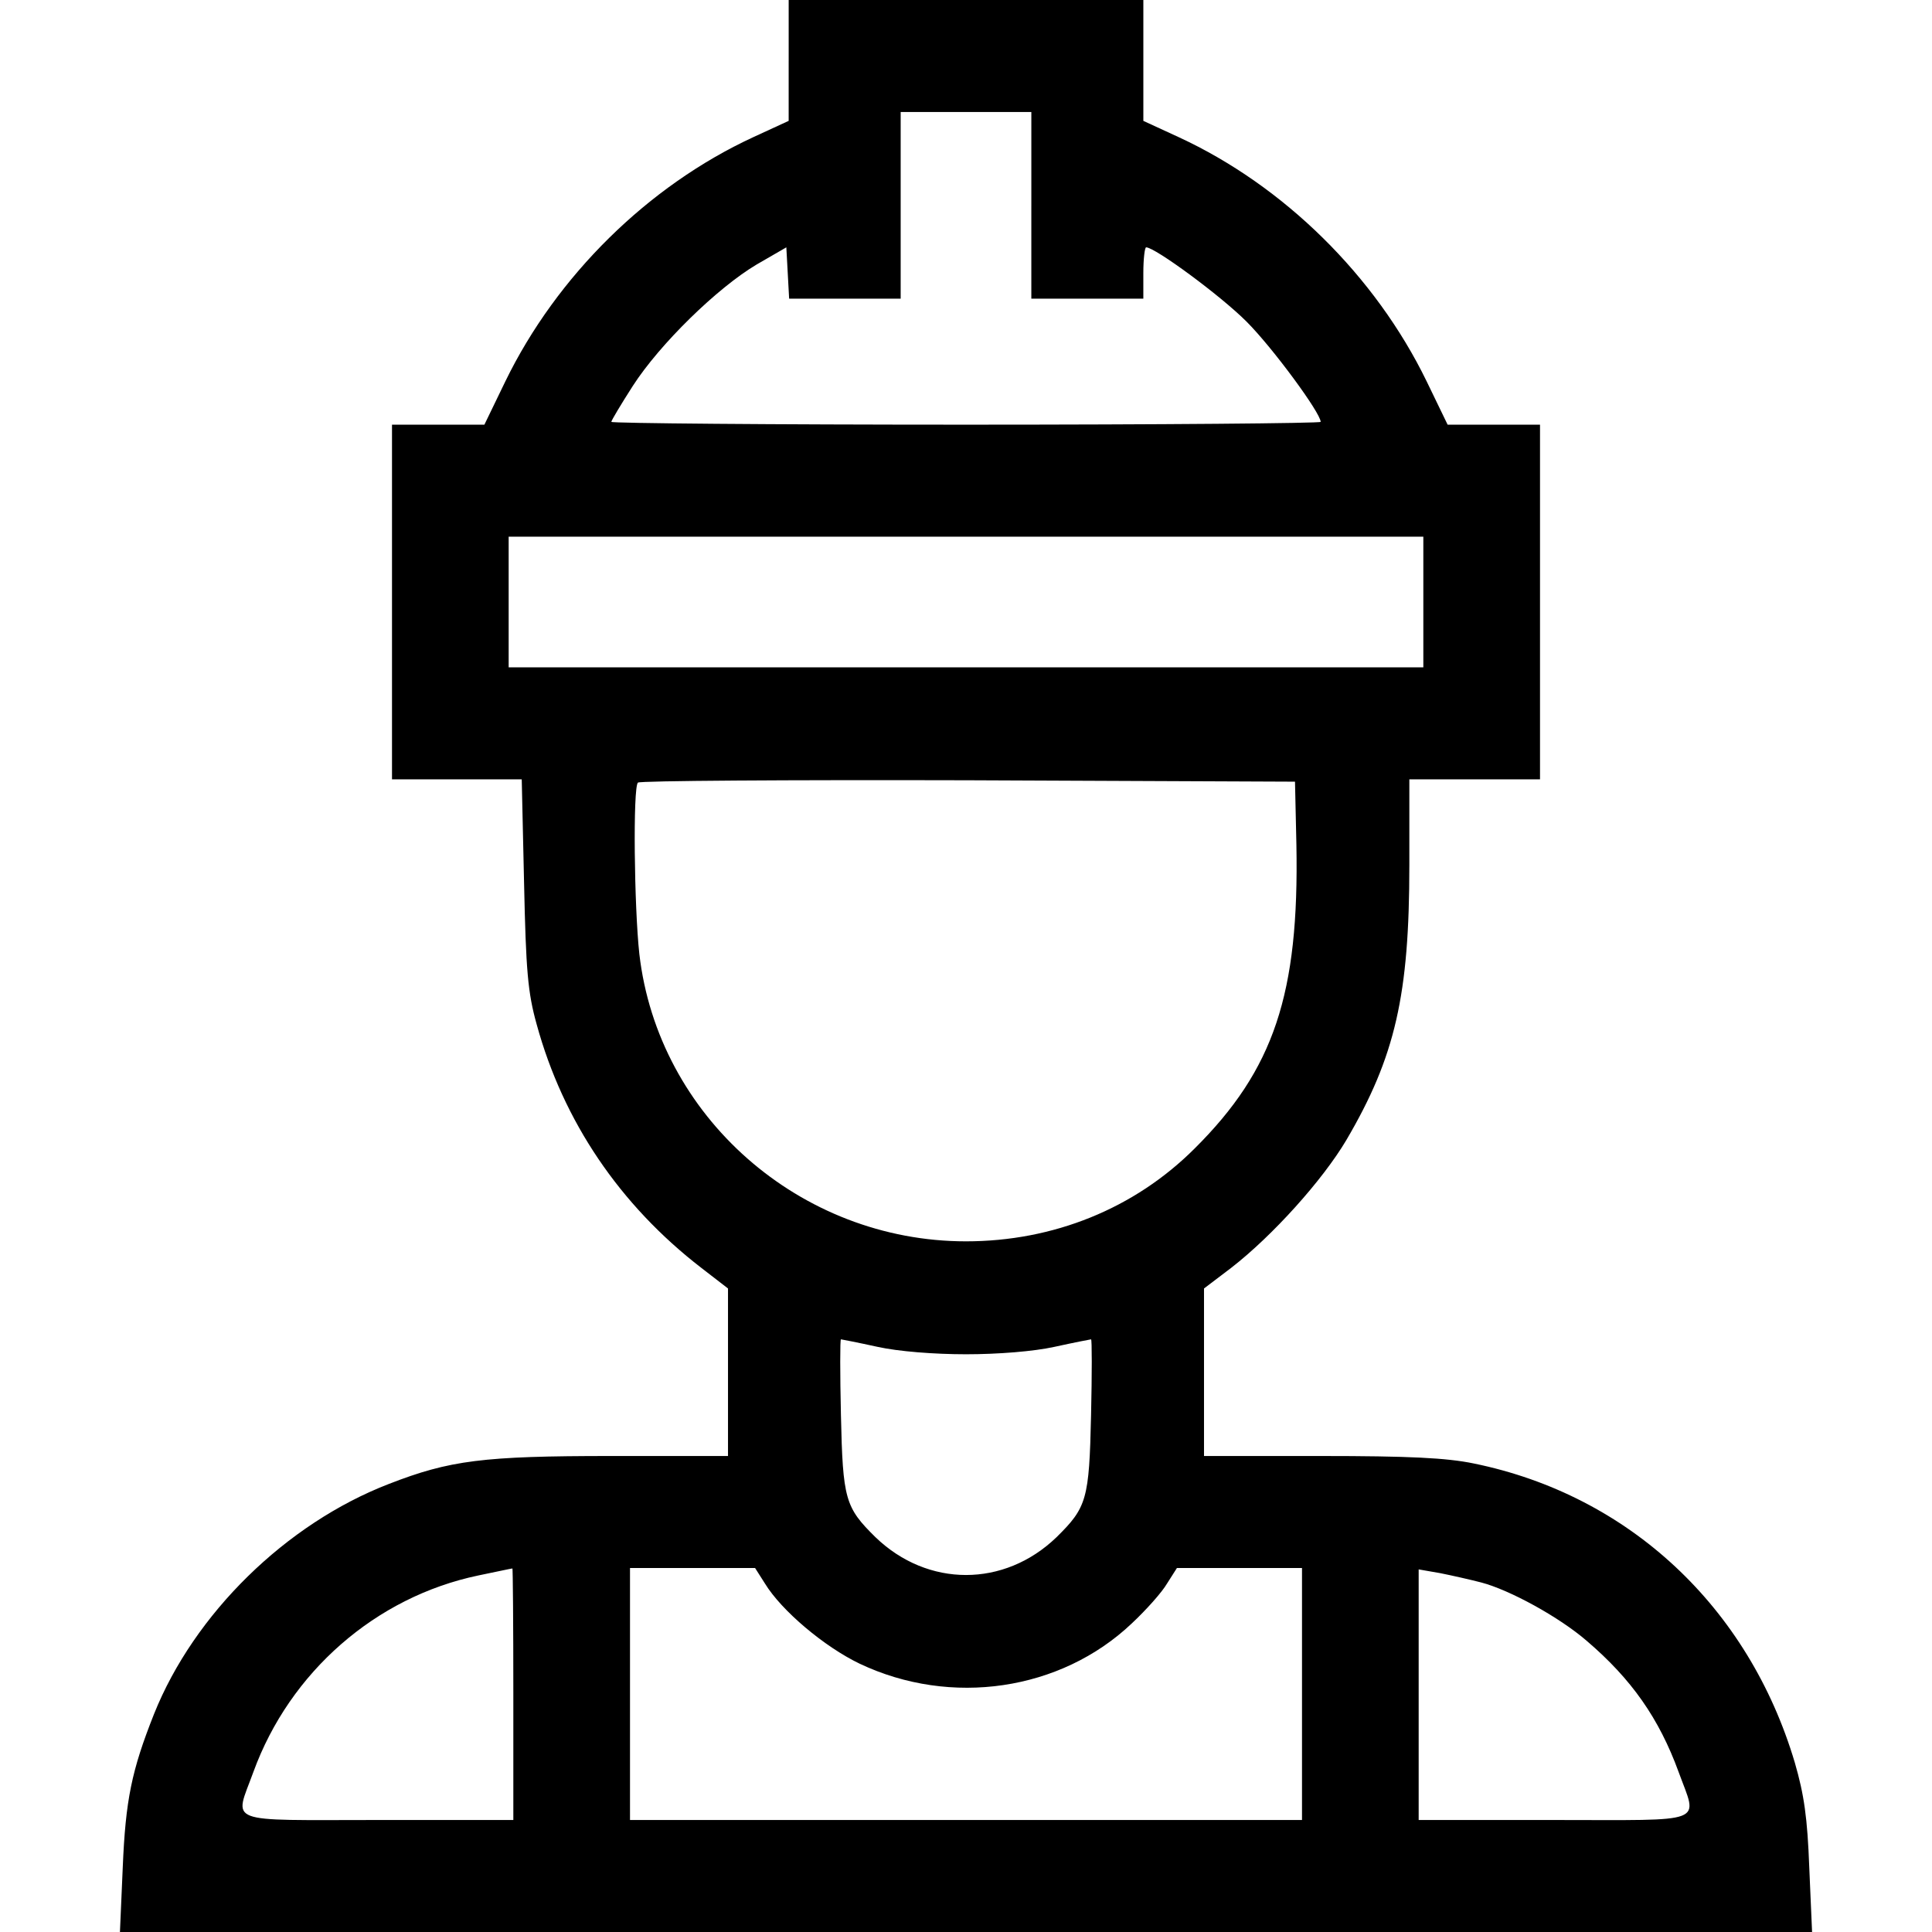
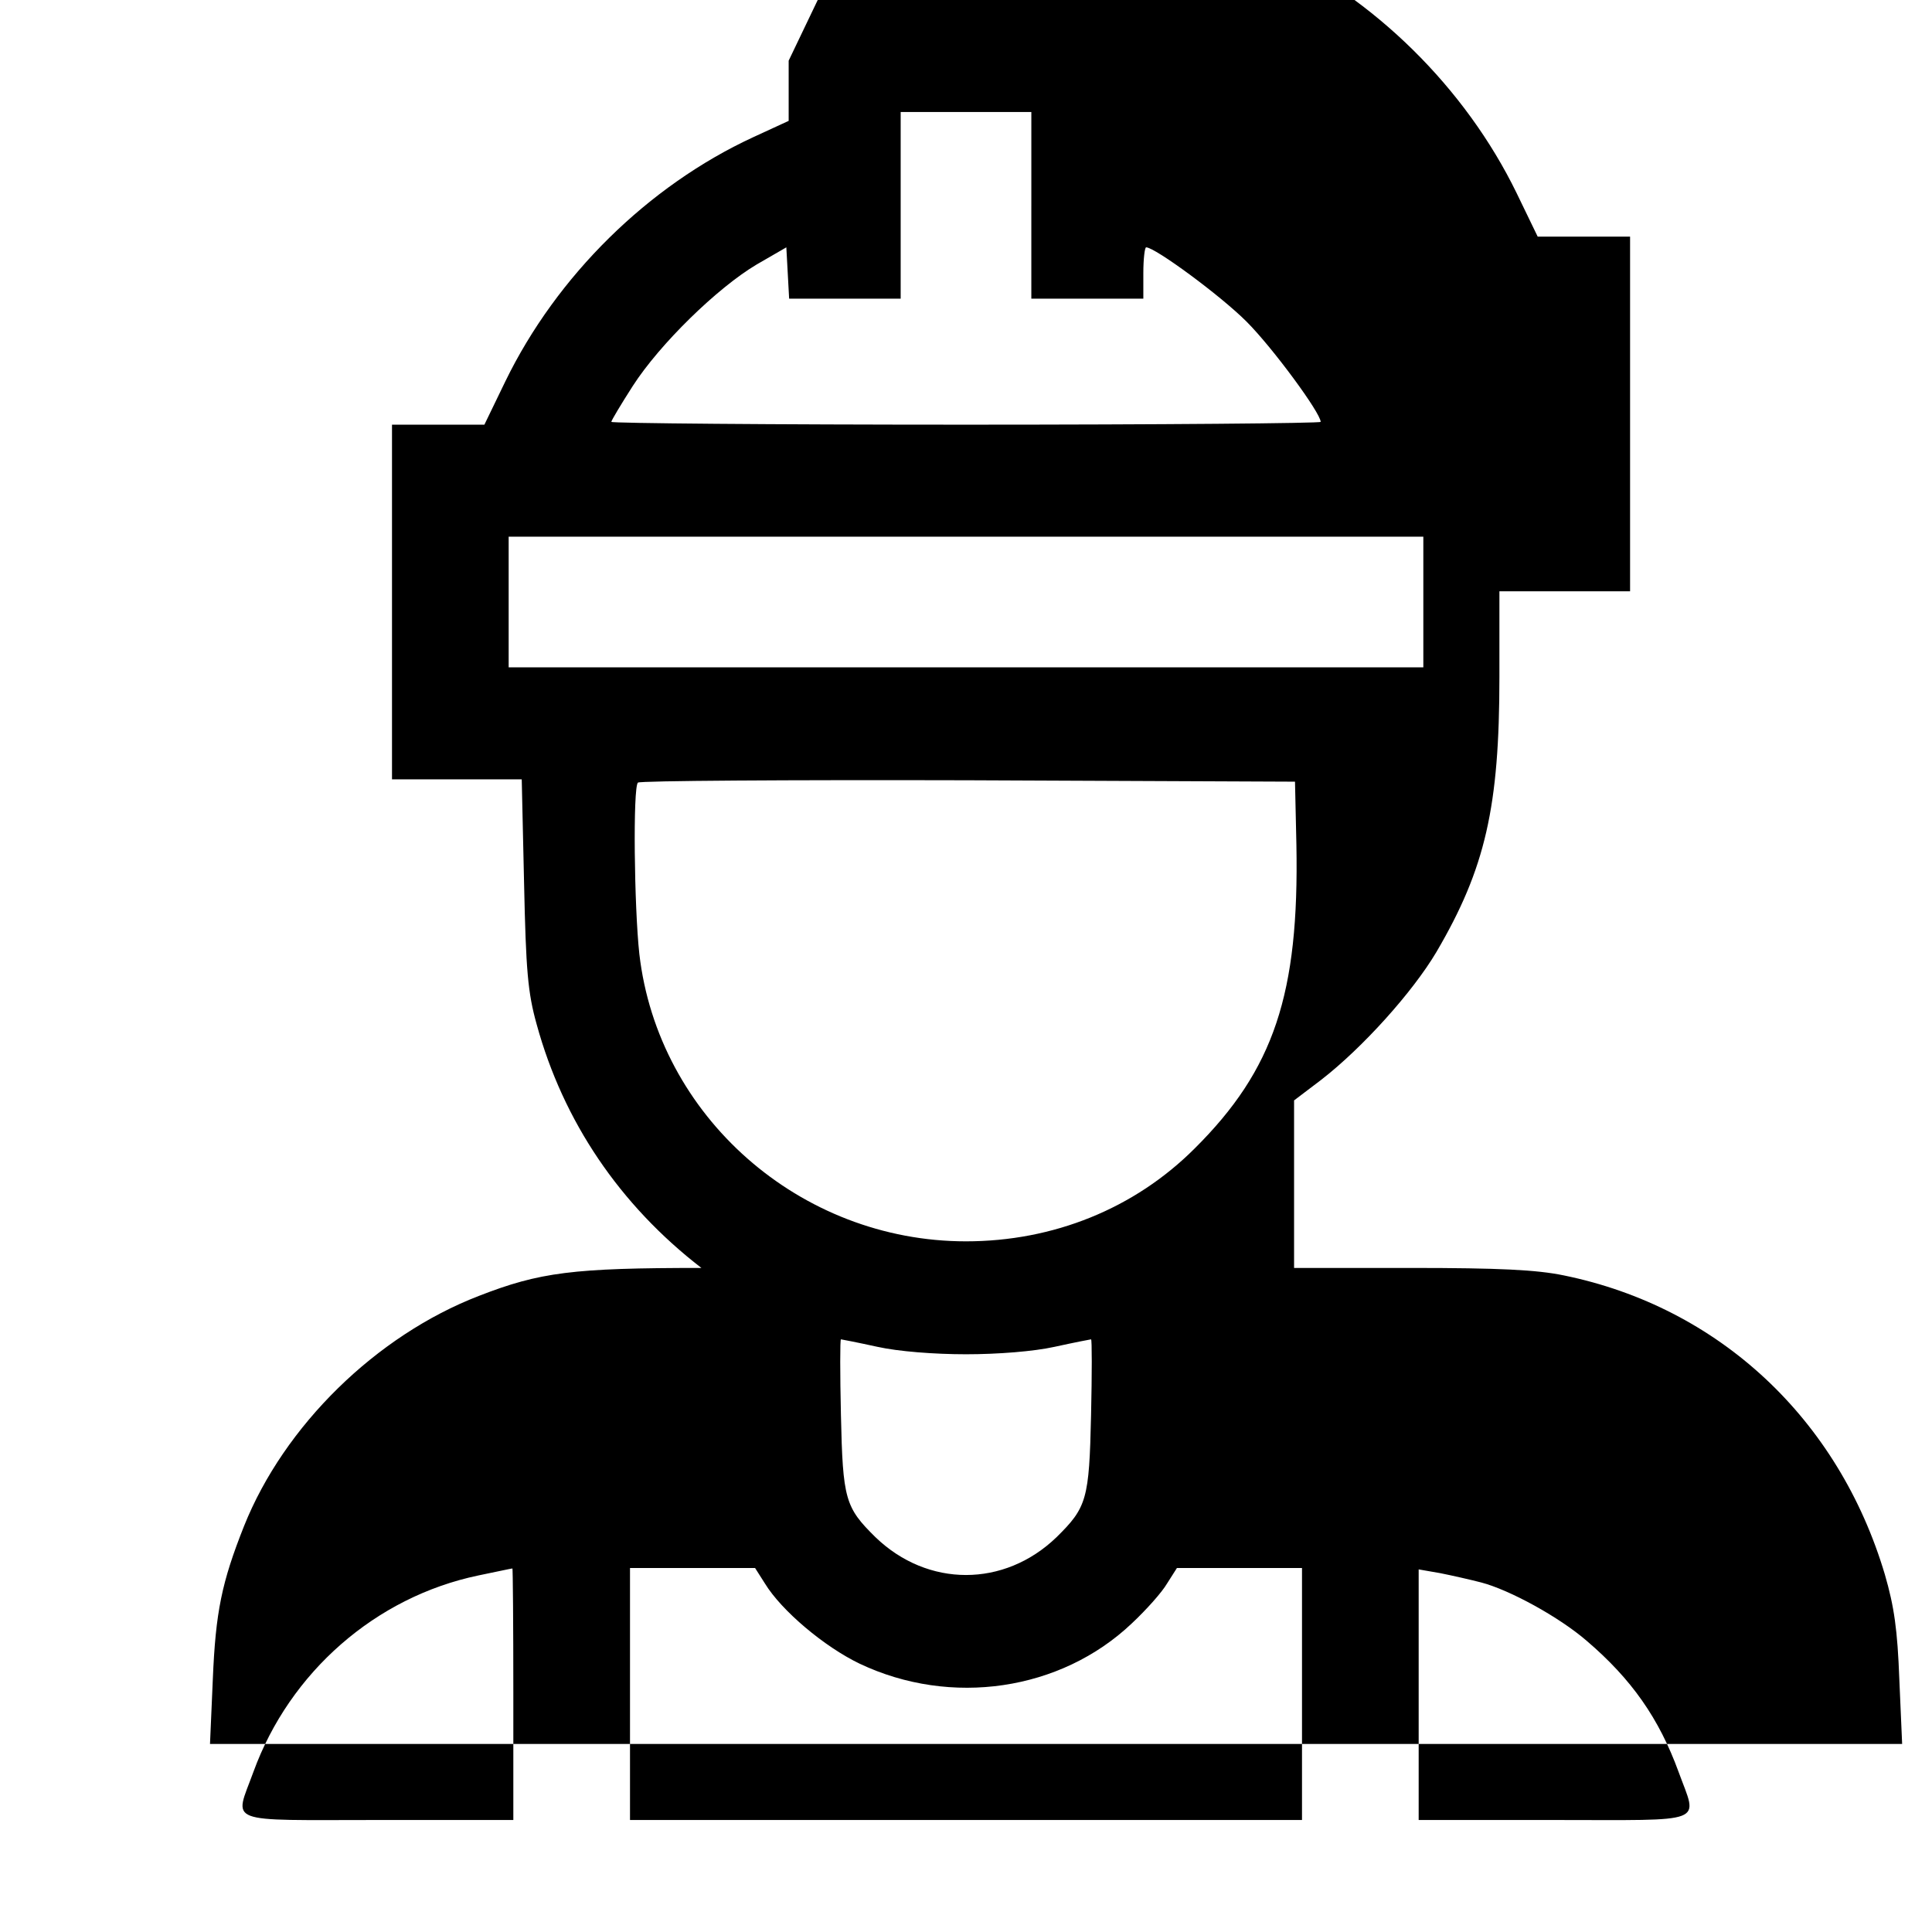
<svg xmlns="http://www.w3.org/2000/svg" width="414" height="414" viewBox="0 0 414 414" preserveAspectRatio="xMidYMid meet">
  <g transform="translate(0,414) scale(0.1,-0.1)" fill="#000000" stroke="none">
-     <path d="M1690 4010 l0 -129 -76 -35 c-225 -104 -421 -297 -531 -523 l-45 -93 -99 0 -99 0 0 -380 0 -380 139 0 139 0 5 -222 c4 -188 8 -235 27 -303 57 -208 178 -387 353 -522 l57 -44 0 -180 0 -179 -250 0 c-275 0 -346 -9 -477 -60 -220 -85 -417 -278 -503 -493 -48 -121 -61 -184 -67 -329 l-6 -138 1813 0 1813 0 -6 138 c-4 107 -11 156 -31 225 -99 333 -355 573 -688 641 -58 12 -138 16 -328 16 l-250 0 0 179 0 180 58 44 c89 69 196 188 247 274 105 179 135 311 135 589 l0 184 140 0 140 0 0 380 0 380 -99 0 -99 0 -45 93 c-110 226 -306 419 -531 523 l-76 35 0 129 0 130 -380 0 -380 0 0 -130z m520 -310 l0 -200 120 0 120 0 0 55 c0 30 3 55 6 55 19 0 159 -103 215 -159 56 -56 159 -196 159 -215 0 -3 -342 -6 -760 -6 -418 0 -760 3 -760 6 0 3 21 38 46 77 58 90 181 210 265 260 l64 37 3 -55 3 -55 119 0 120 0 0 200 0 200 140 0 140 0 0 -200z m840 -850 l0 -140 -980 0 -980 0 0 140 0 140 980 0 980 0 0 -140z m-272 -520 c6 -320 -48 -482 -218 -651 -129 -129 -303 -199 -490 -199 -356 0 -660 268 -700 616 -11 100 -14 357 -3 367 3 4 322 6 707 5 l701 -3 3 -135z m-898 -1076 c45 -10 122 -16 190 -16 68 0 145 6 190 16 41 9 77 16 78 16 2 0 2 -73 0 -162 -4 -181 -9 -198 -74 -262 -112 -108 -276 -108 -388 0 -65 64 -70 81 -74 262 -2 89 -2 162 0 162 1 0 37 -7 78 -16z m-780 -744 l0 -270 -290 0 c-333 0 -308 -10 -267 103 78 214 262 375 482 421 39 8 71 15 73 15 1 1 2 -120 2 -269z m539 237 c36 -59 128 -136 203 -172 196 -93 431 -58 583 86 31 29 65 67 76 86 l21 33 134 0 134 0 0 -270 0 -270 -720 0 -720 0 0 270 0 270 134 0 134 0 21 -33z m1535 2 c61 -16 167 -74 226 -125 96 -82 155 -166 197 -281 41 -113 66 -103 -267 -103 l-290 0 0 269 0 268 46 -8 c25 -5 65 -14 88 -20z" />
+     <path d="M1690 4010 l0 -129 -76 -35 c-225 -104 -421 -297 -531 -523 l-45 -93 -99 0 -99 0 0 -380 0 -380 139 0 139 0 5 -222 c4 -188 8 -235 27 -303 57 -208 178 -387 353 -522 c-275 0 -346 -9 -477 -60 -220 -85 -417 -278 -503 -493 -48 -121 -61 -184 -67 -329 l-6 -138 1813 0 1813 0 -6 138 c-4 107 -11 156 -31 225 -99 333 -355 573 -688 641 -58 12 -138 16 -328 16 l-250 0 0 179 0 180 58 44 c89 69 196 188 247 274 105 179 135 311 135 589 l0 184 140 0 140 0 0 380 0 380 -99 0 -99 0 -45 93 c-110 226 -306 419 -531 523 l-76 35 0 129 0 130 -380 0 -380 0 0 -130z m520 -310 l0 -200 120 0 120 0 0 55 c0 30 3 55 6 55 19 0 159 -103 215 -159 56 -56 159 -196 159 -215 0 -3 -342 -6 -760 -6 -418 0 -760 3 -760 6 0 3 21 38 46 77 58 90 181 210 265 260 l64 37 3 -55 3 -55 119 0 120 0 0 200 0 200 140 0 140 0 0 -200z m840 -850 l0 -140 -980 0 -980 0 0 140 0 140 980 0 980 0 0 -140z m-272 -520 c6 -320 -48 -482 -218 -651 -129 -129 -303 -199 -490 -199 -356 0 -660 268 -700 616 -11 100 -14 357 -3 367 3 4 322 6 707 5 l701 -3 3 -135z m-898 -1076 c45 -10 122 -16 190 -16 68 0 145 6 190 16 41 9 77 16 78 16 2 0 2 -73 0 -162 -4 -181 -9 -198 -74 -262 -112 -108 -276 -108 -388 0 -65 64 -70 81 -74 262 -2 89 -2 162 0 162 1 0 37 -7 78 -16z m-780 -744 l0 -270 -290 0 c-333 0 -308 -10 -267 103 78 214 262 375 482 421 39 8 71 15 73 15 1 1 2 -120 2 -269z m539 237 c36 -59 128 -136 203 -172 196 -93 431 -58 583 86 31 29 65 67 76 86 l21 33 134 0 134 0 0 -270 0 -270 -720 0 -720 0 0 270 0 270 134 0 134 0 21 -33z m1535 2 c61 -16 167 -74 226 -125 96 -82 155 -166 197 -281 41 -113 66 -103 -267 -103 l-290 0 0 269 0 268 46 -8 c25 -5 65 -14 88 -20z" />
  </g>
</svg>